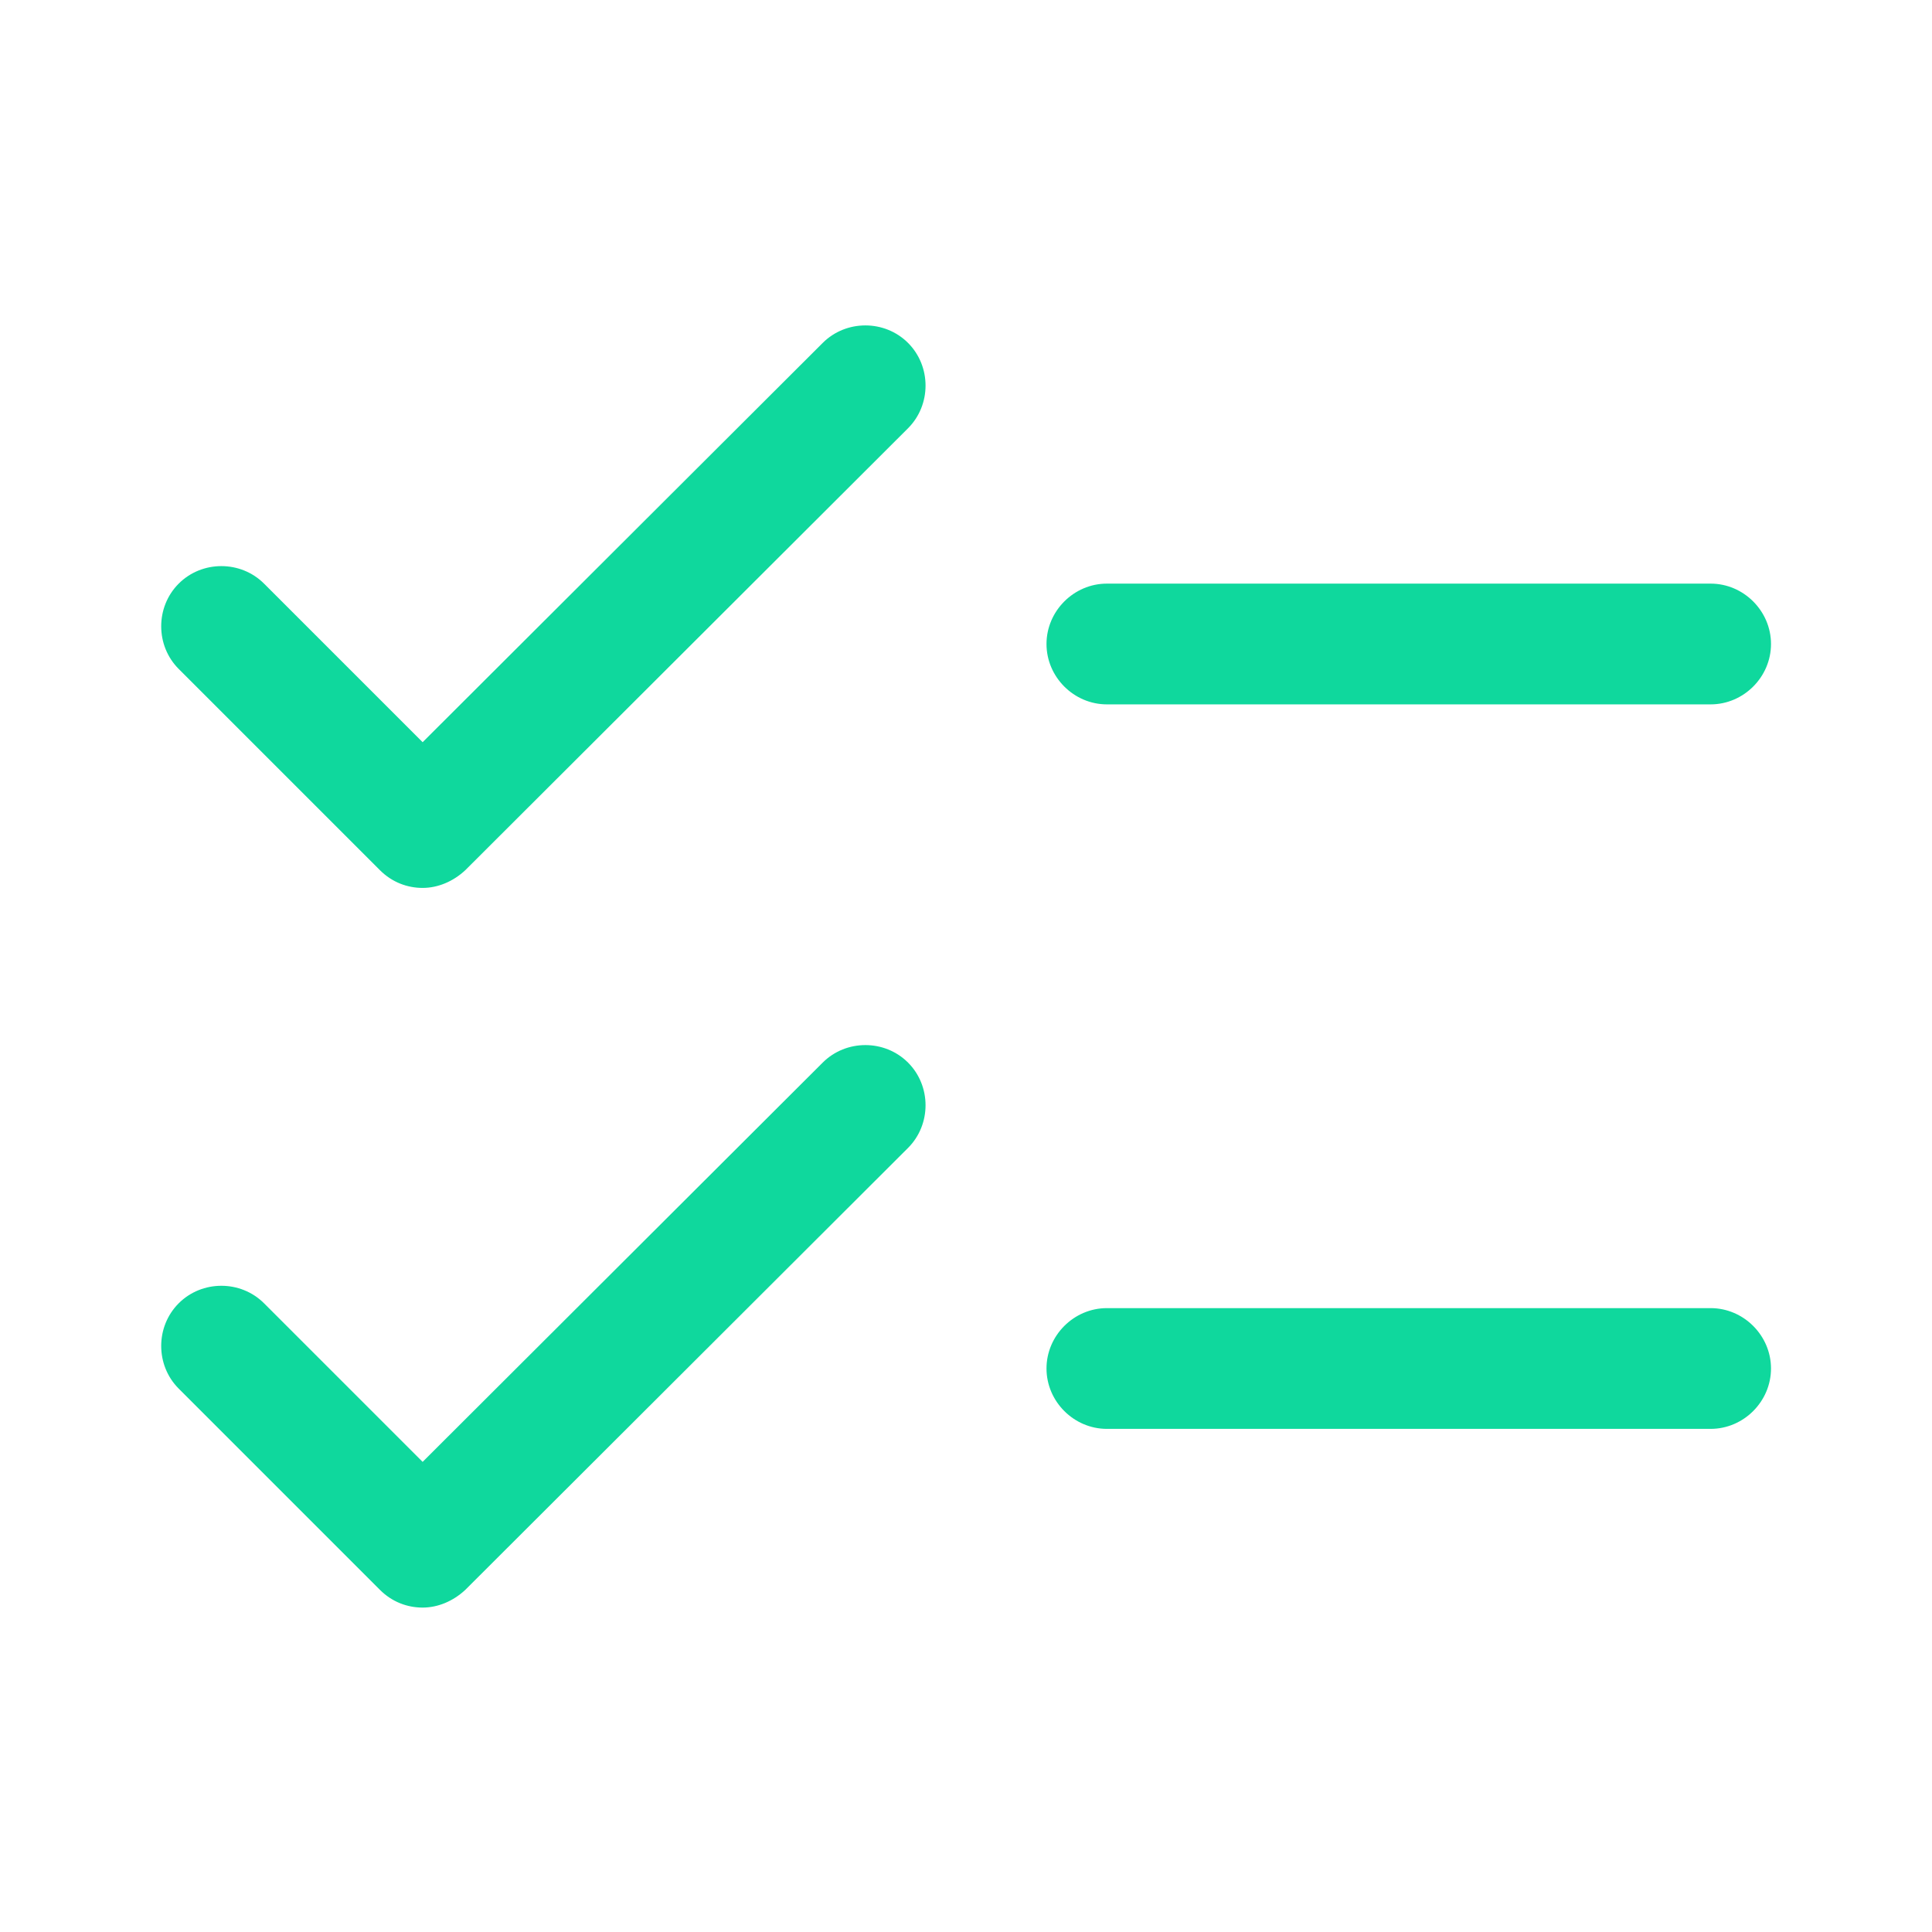
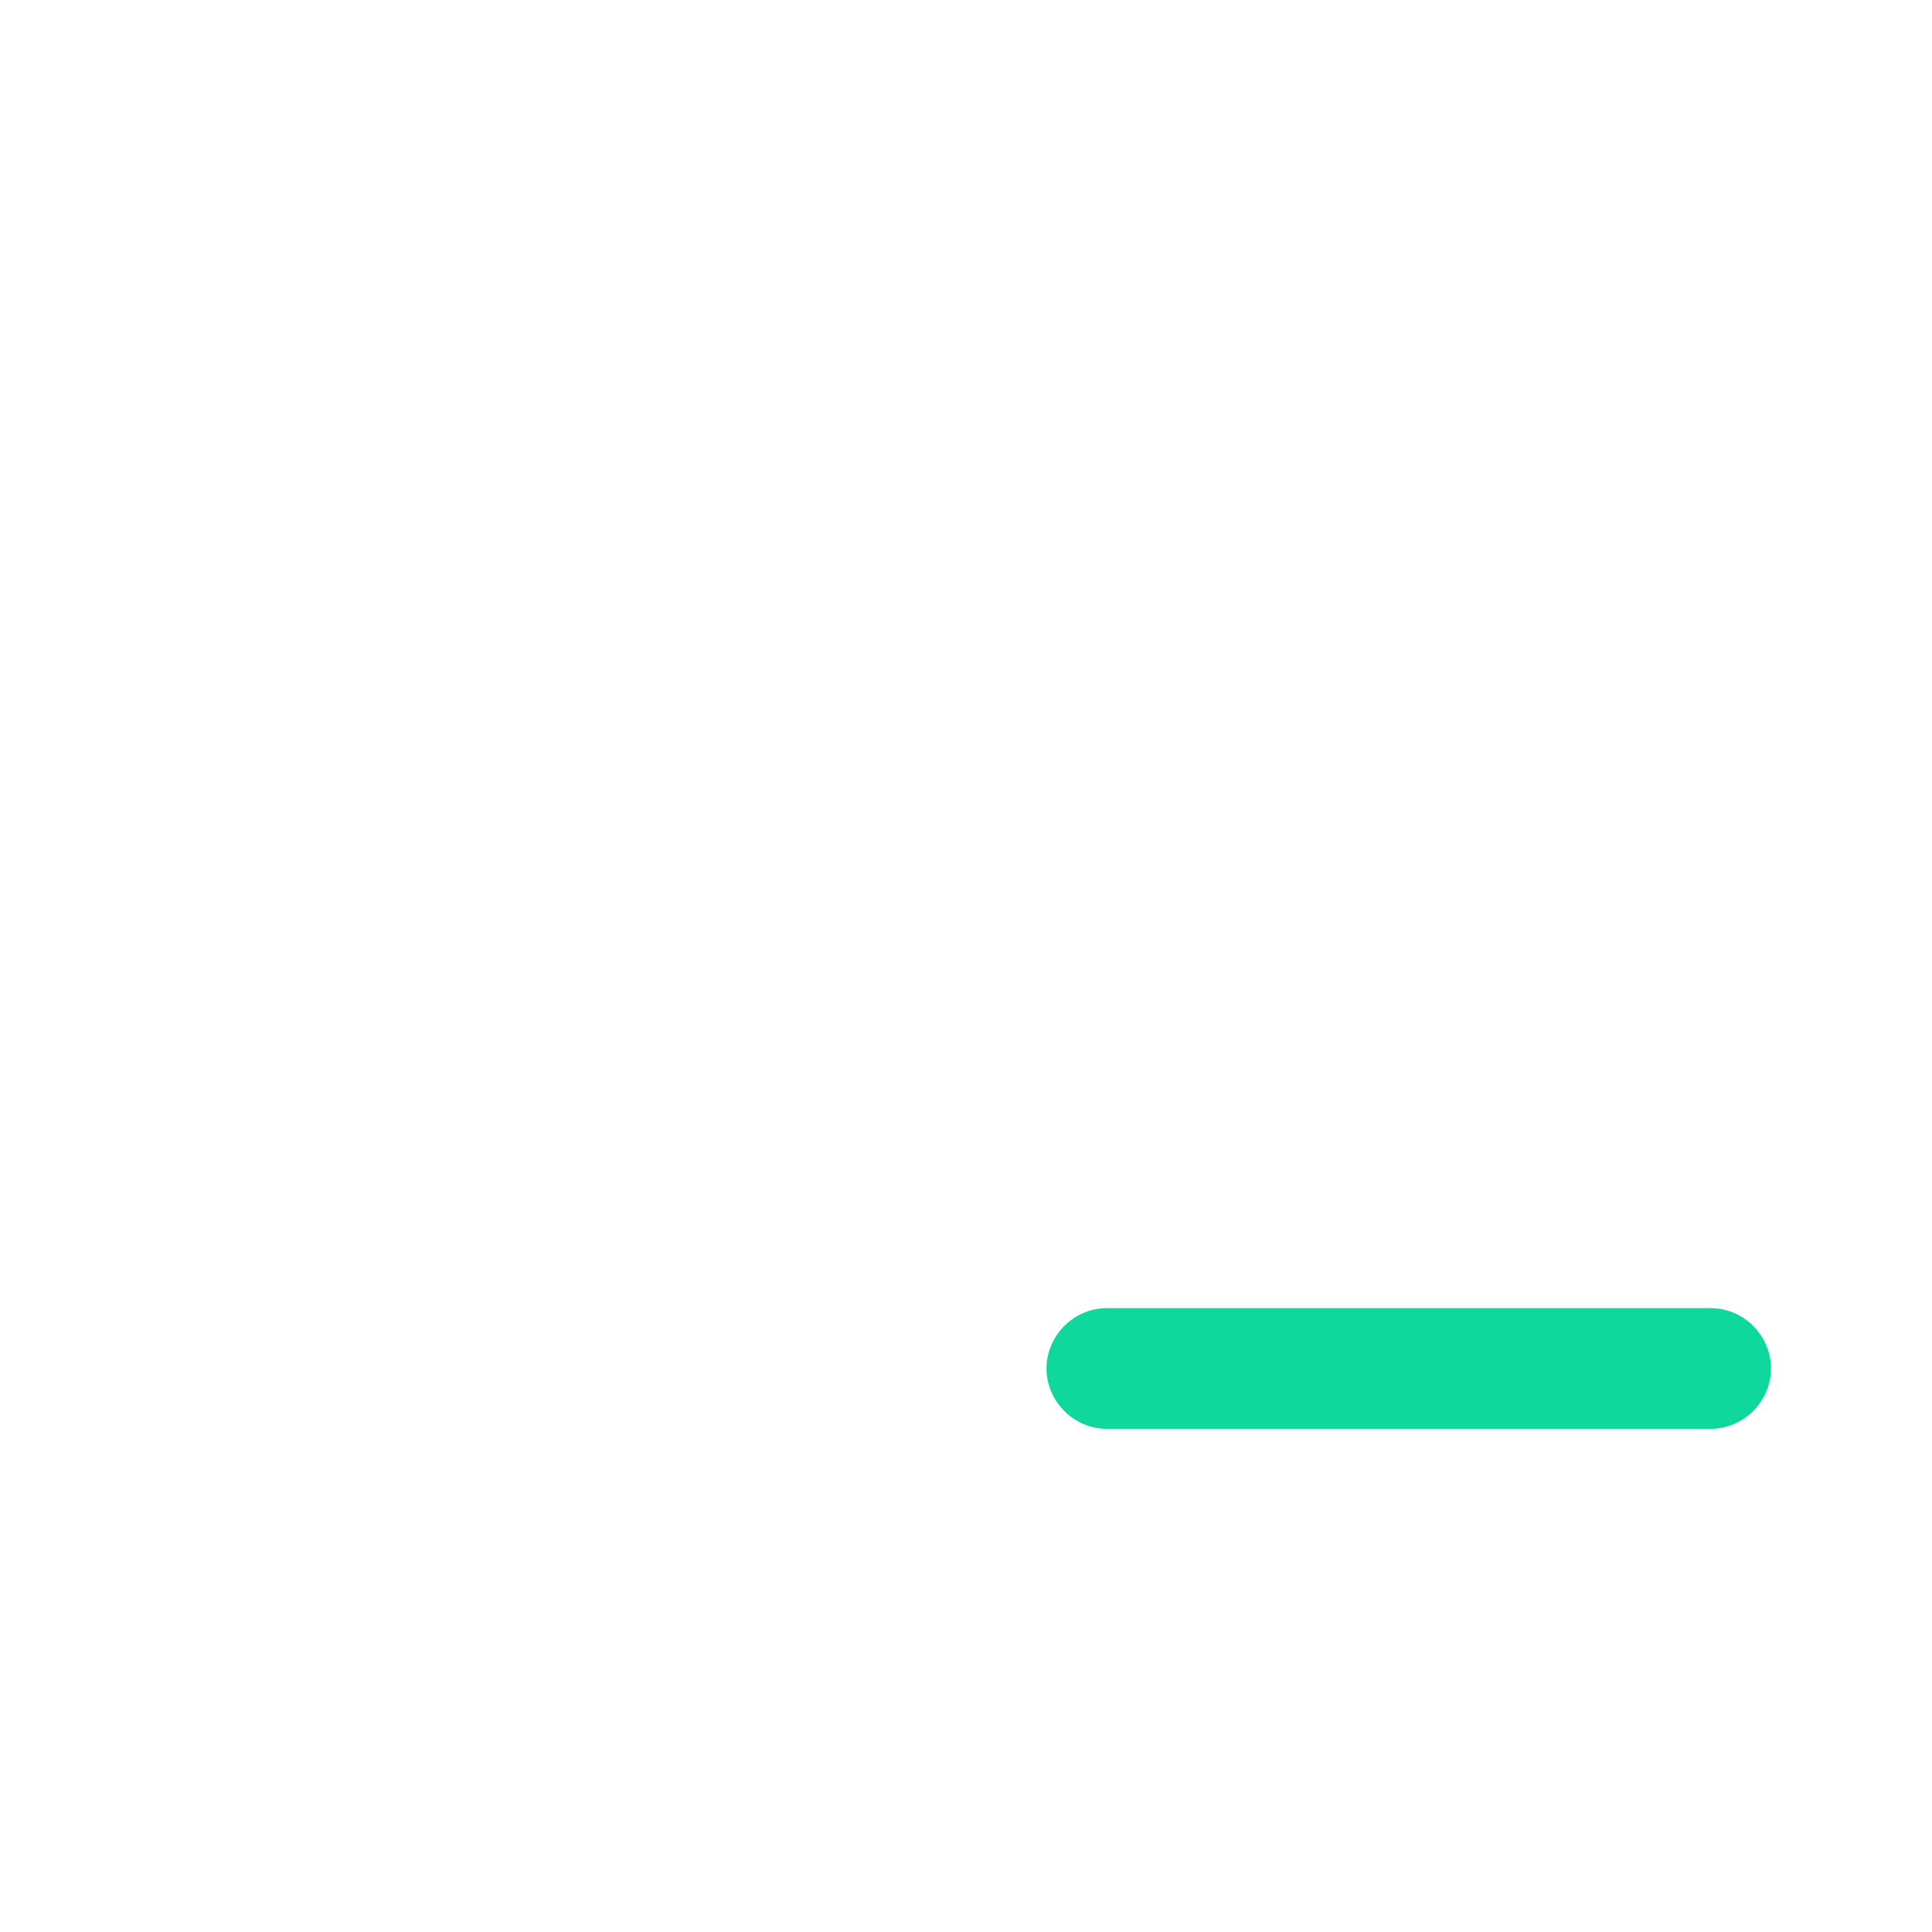
<svg xmlns="http://www.w3.org/2000/svg" version="1.1" x="0px" y="0px" viewBox="0 0 24 24" style="enable-background:new 0 0 24 24;" xml:space="preserve">
  <style type="text/css">
	.st0{fill:none;}
	.st1{display:none;}
	.st2{display:inline;}
	.st3{fill:none;stroke:#CECECE;stroke-width:0.1;stroke-miterlimit:10;}
	.st4{fill:#0fd89d;}
</style>
  <g id="bounding_box">
-     <rect x="0" y="0" class="st0" width="24" height="24" />
-   </g>
+     </g>
  <g id="design">
    <g>
-       <path class="st4" d="M5.25,11.03c-0.19,0-0.38-0.07-0.53-0.22l-2.5-2.5c-0.29-0.29-0.29-0.77,0-1.06c0.29-0.29,0.77-0.29,1.06,0    l1.97,1.97l4.97-4.96c0.29-0.29,0.77-0.29,1.06,0c0.29,0.29,0.29,0.77,0,1.06l-5.5,5.49C5.63,10.95,5.44,11.03,5.25,11.03z" />
-       <path class="st4" d="M5.25,19.97c-0.19,0-0.38-0.07-0.53-0.22l-2.5-2.5c-0.29-0.29-0.29-0.77,0-1.06c0.29-0.29,0.77-0.29,1.06,0    l1.97,1.97l4.97-4.96c0.29-0.29,0.77-0.29,1.06,0c0.29,0.29,0.29,0.77,0,1.06l-5.5,5.49C5.63,19.89,5.44,19.97,5.25,19.97z" />
-       <path class="st4" d="M21.25,8.75h-7.5C13.34,8.75,13,8.41,13,8s0.34-0.75,0.75-0.75h7.5C21.66,7.25,22,7.59,22,8    S21.66,8.75,21.25,8.75z" />
      <path class="st4" d="M21.25,17.75h-7.5C13.34,17.75,13,17.41,13,17s0.34-0.75,0.75-0.75h7.5c0.41,0,0.75,0.34,0.75,0.75    S21.66,17.75,21.25,17.75z" />
    </g>
  </g>
</svg>